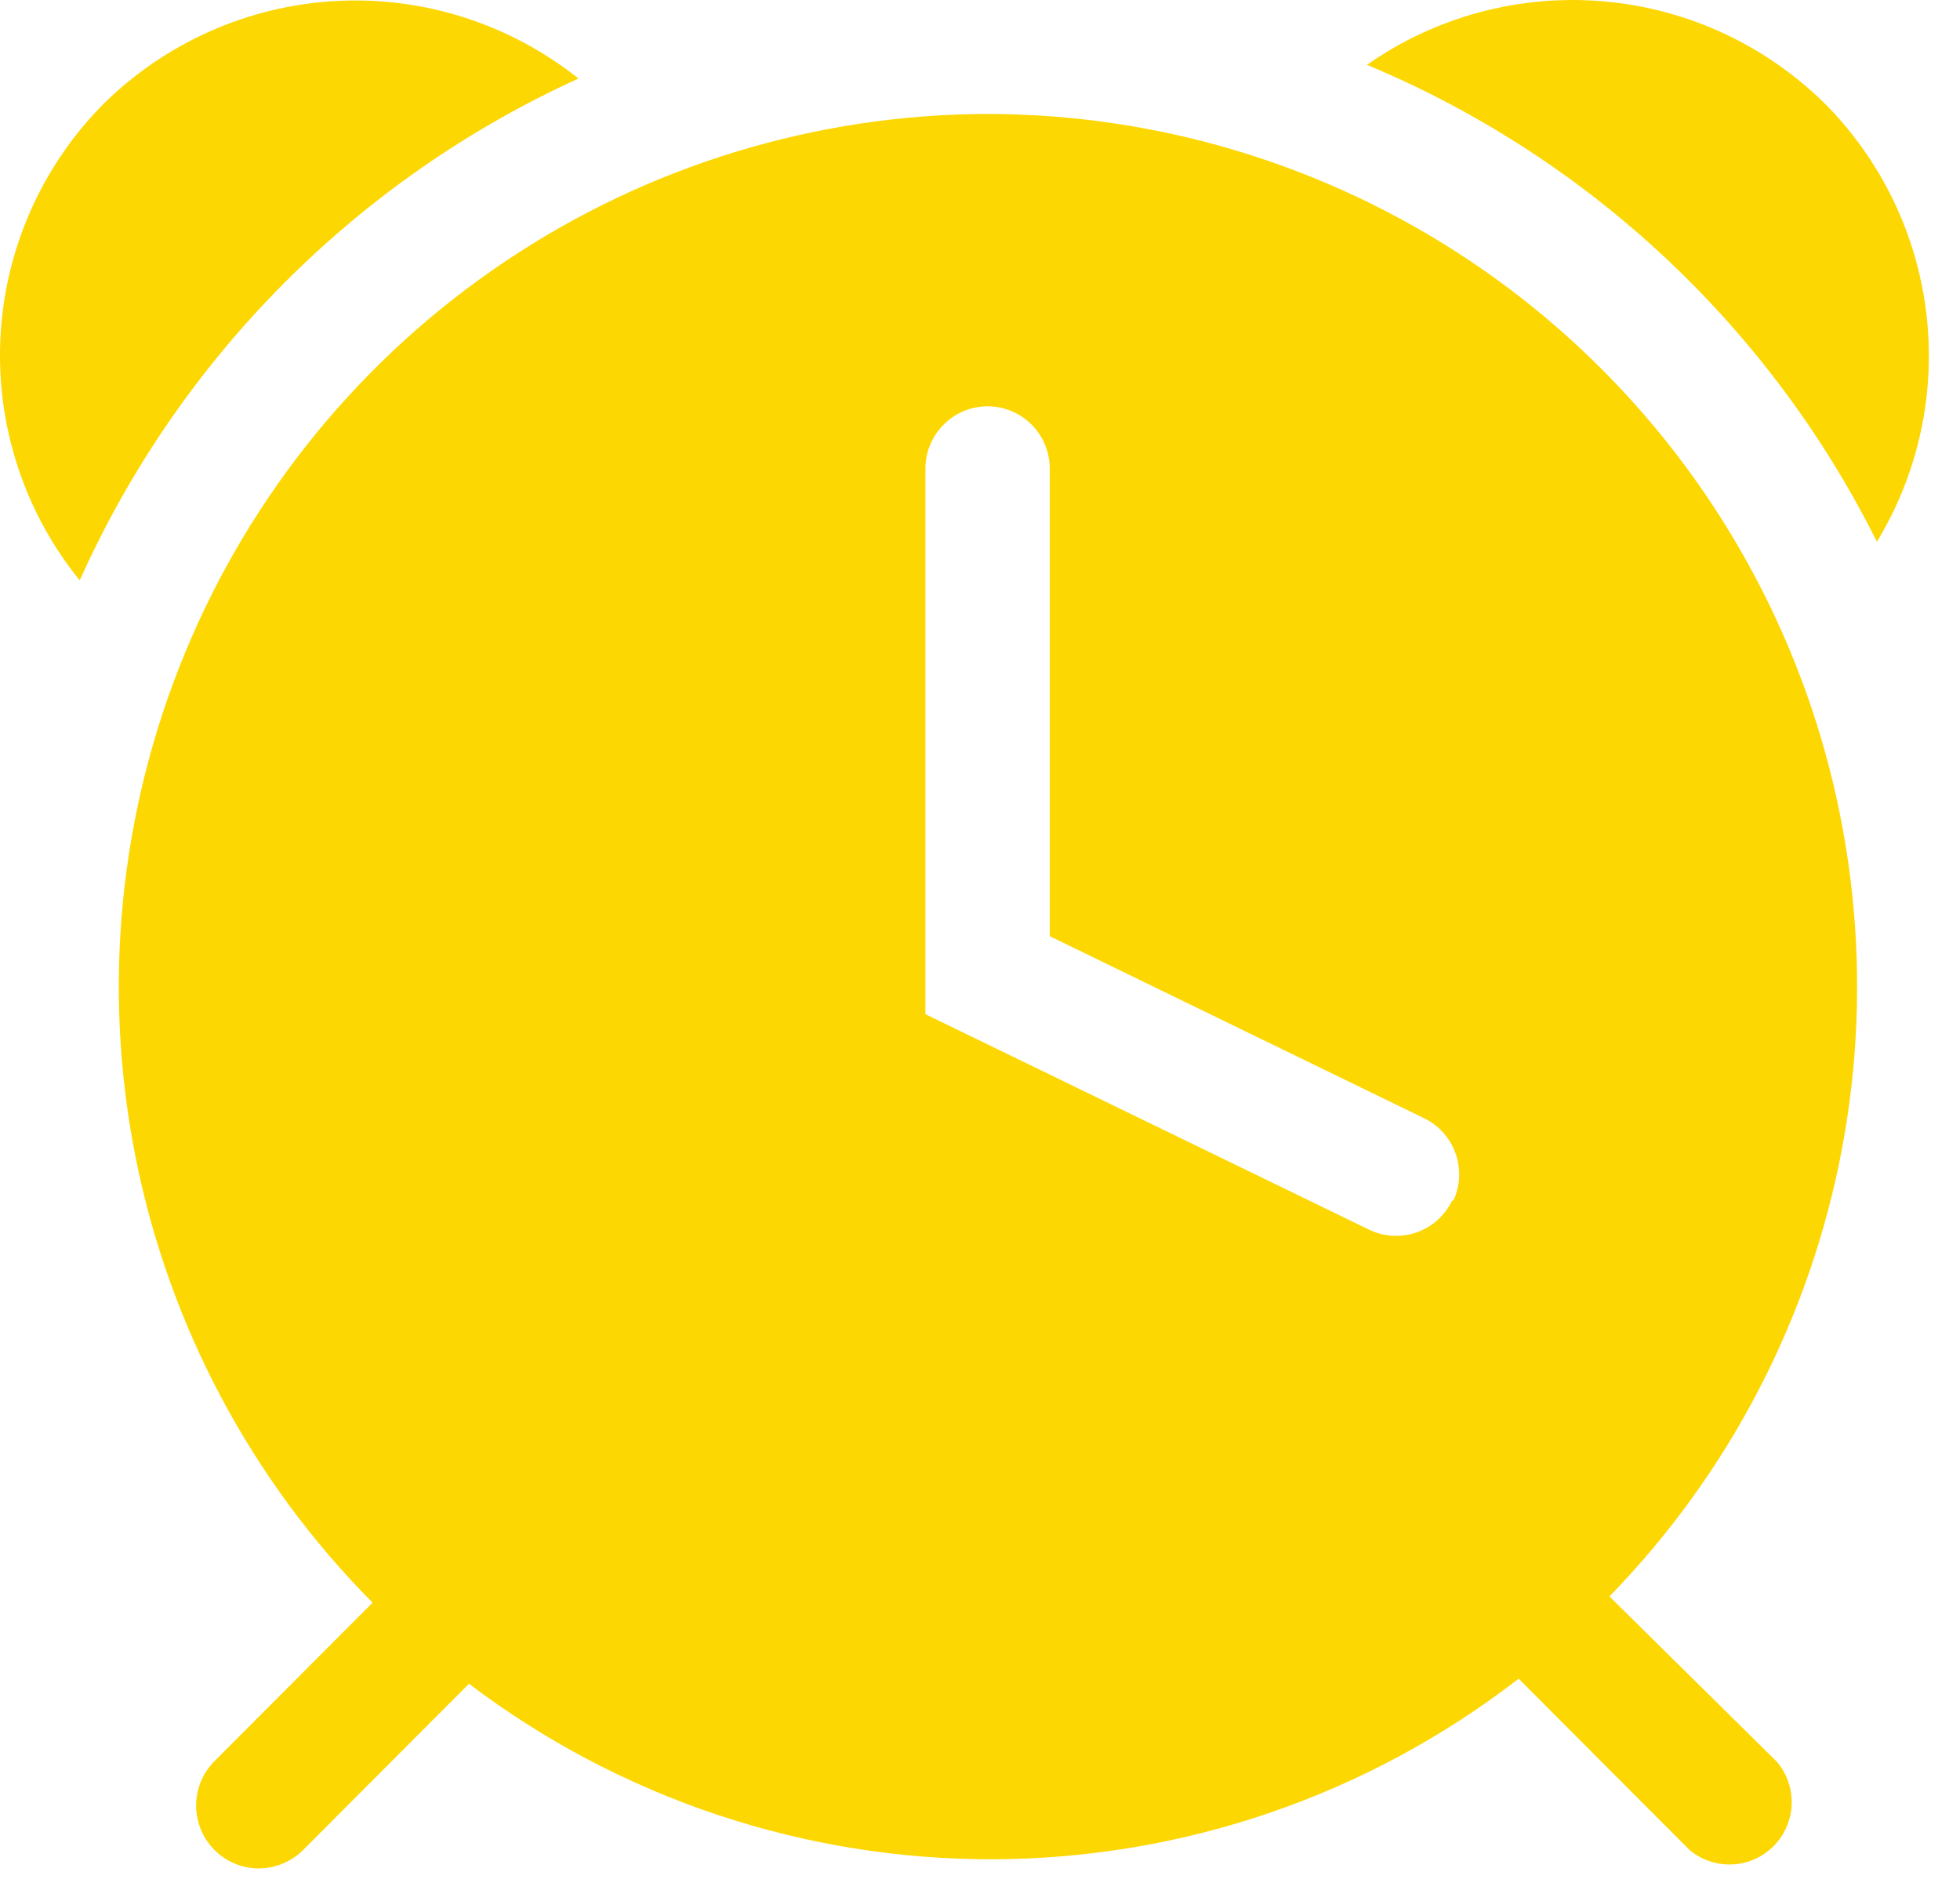
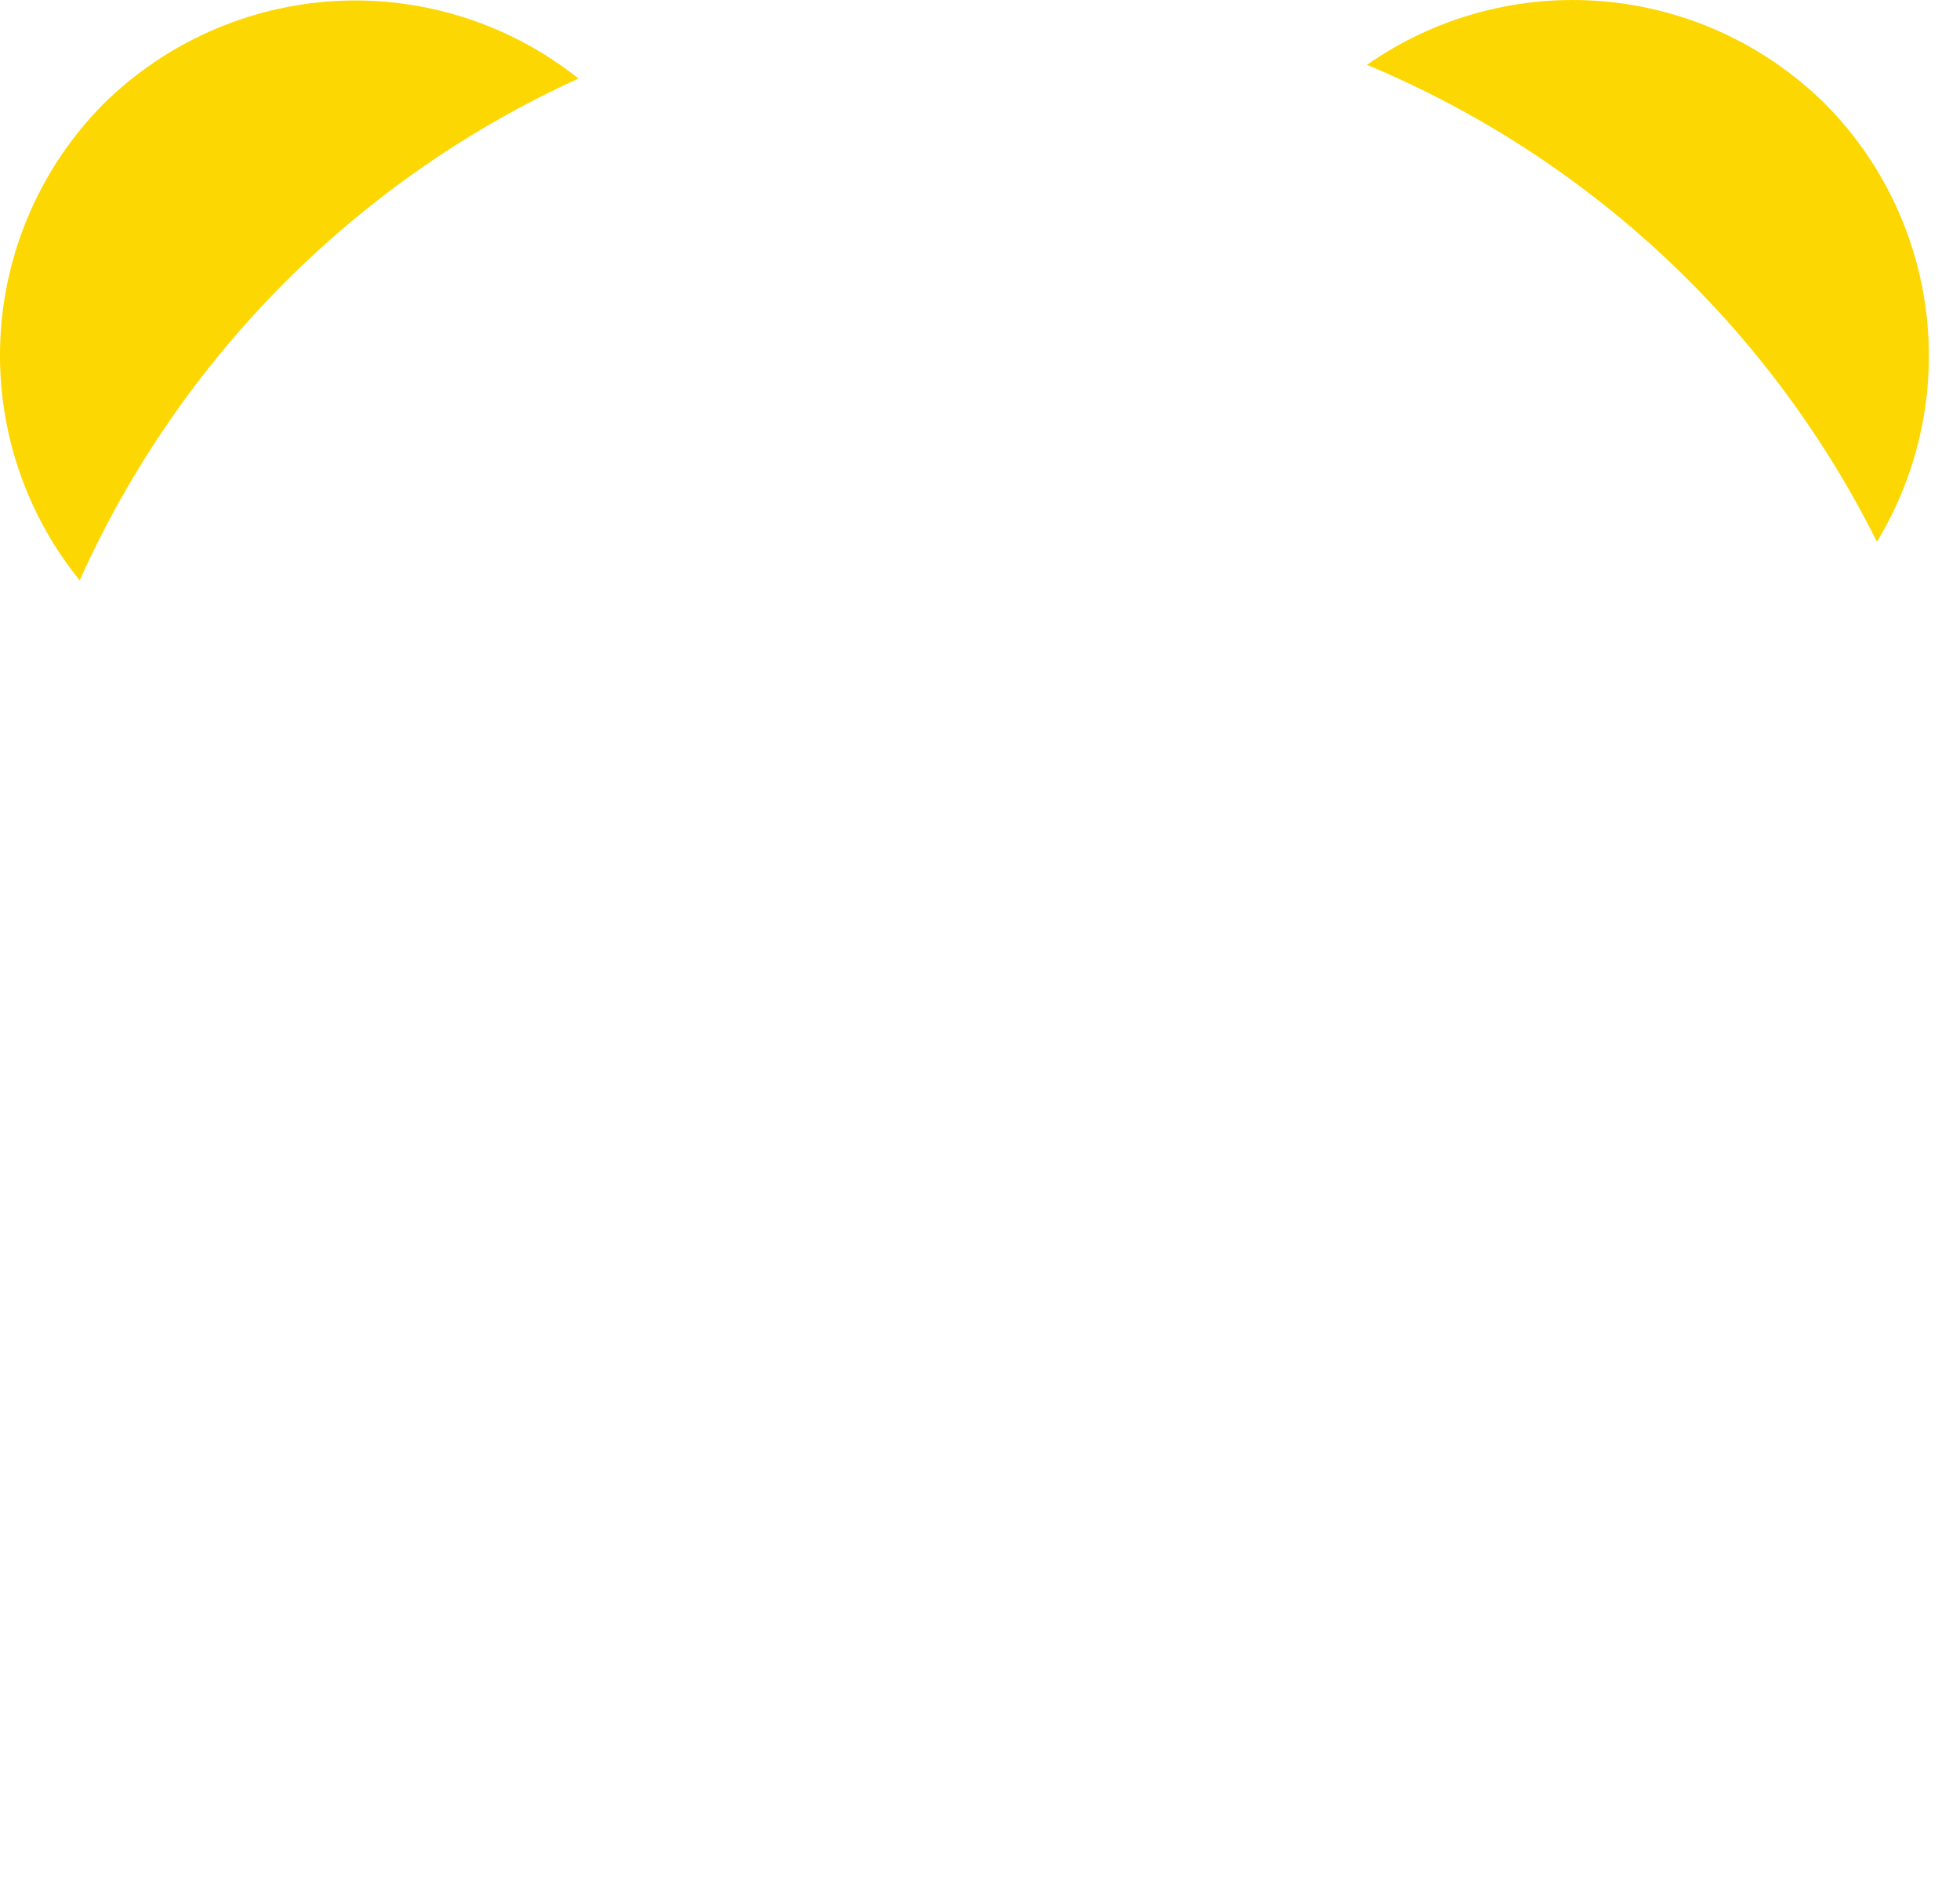
<svg xmlns="http://www.w3.org/2000/svg" width="28" height="27" viewBox="0 0 28 27" fill="none">
  <g id="ic-clock">
    <path id="Vector" d="M26.076 1.487C25.222 0.641 24.099 0.121 22.903 0.019C21.707 -0.084 20.513 0.237 19.528 0.926C22.693 2.247 25.279 4.665 26.813 7.74C27.405 6.765 27.654 5.619 27.52 4.486C27.387 3.352 26.878 2.296 26.076 1.487Z" fill="#FDD702" />
    <path id="Vector_2" d="M8.264 1.122C7.283 0.341 6.051 -0.053 4.801 0.014C3.551 0.082 2.368 0.606 1.476 1.487C0.592 2.38 0.069 3.568 0.006 4.825C-0.056 6.081 0.347 7.316 1.139 8.292C2.564 5.112 5.098 2.563 8.264 1.122Z" fill="#FDD702" />
-     <path id="Vector_3" d="M14.109 1.628C11.653 1.633 9.254 2.367 7.214 3.737C5.173 5.107 3.583 7.052 2.644 9.326C1.704 11.601 1.457 14.104 1.934 16.519C2.411 18.934 3.59 21.153 5.323 22.898L3.057 25.169C2.975 25.253 2.91 25.353 2.866 25.462C2.823 25.572 2.801 25.689 2.802 25.806C2.803 25.924 2.828 26.041 2.874 26.149C2.92 26.258 2.987 26.356 3.071 26.438C3.155 26.521 3.254 26.586 3.363 26.63C3.472 26.674 3.589 26.696 3.706 26.695C3.824 26.693 3.94 26.669 4.048 26.622C4.156 26.576 4.254 26.509 4.337 26.425L6.7 24.056C8.861 25.695 11.5 26.576 14.21 26.564C16.919 26.551 19.55 25.644 21.695 23.984L24.13 26.425C24.299 26.571 24.518 26.647 24.742 26.638C24.965 26.63 25.177 26.537 25.335 26.378C25.494 26.22 25.586 26.007 25.595 25.783C25.604 25.559 25.528 25.339 25.382 25.169L22.992 22.809C24.701 21.054 25.856 18.833 26.312 16.424C26.768 14.015 26.506 11.524 25.558 9.264C24.61 7.003 23.018 5.073 20.982 3.715C18.945 2.357 16.555 1.631 14.109 1.628ZM20.745 17.153C20.643 17.365 20.462 17.528 20.24 17.607C20.019 17.685 19.775 17.672 19.563 17.571L13.22 14.49V6.696C13.22 6.46 13.314 6.233 13.481 6.066C13.647 5.899 13.873 5.805 14.109 5.805C14.344 5.805 14.57 5.899 14.737 6.066C14.903 6.233 14.997 6.46 14.997 6.696V13.376L20.327 15.968C20.434 16.017 20.529 16.087 20.609 16.173C20.688 16.259 20.75 16.36 20.79 16.47C20.831 16.58 20.849 16.697 20.845 16.814C20.84 16.931 20.812 17.046 20.763 17.153H20.745Z" fill="#FDD702" />
  </g>
</svg>